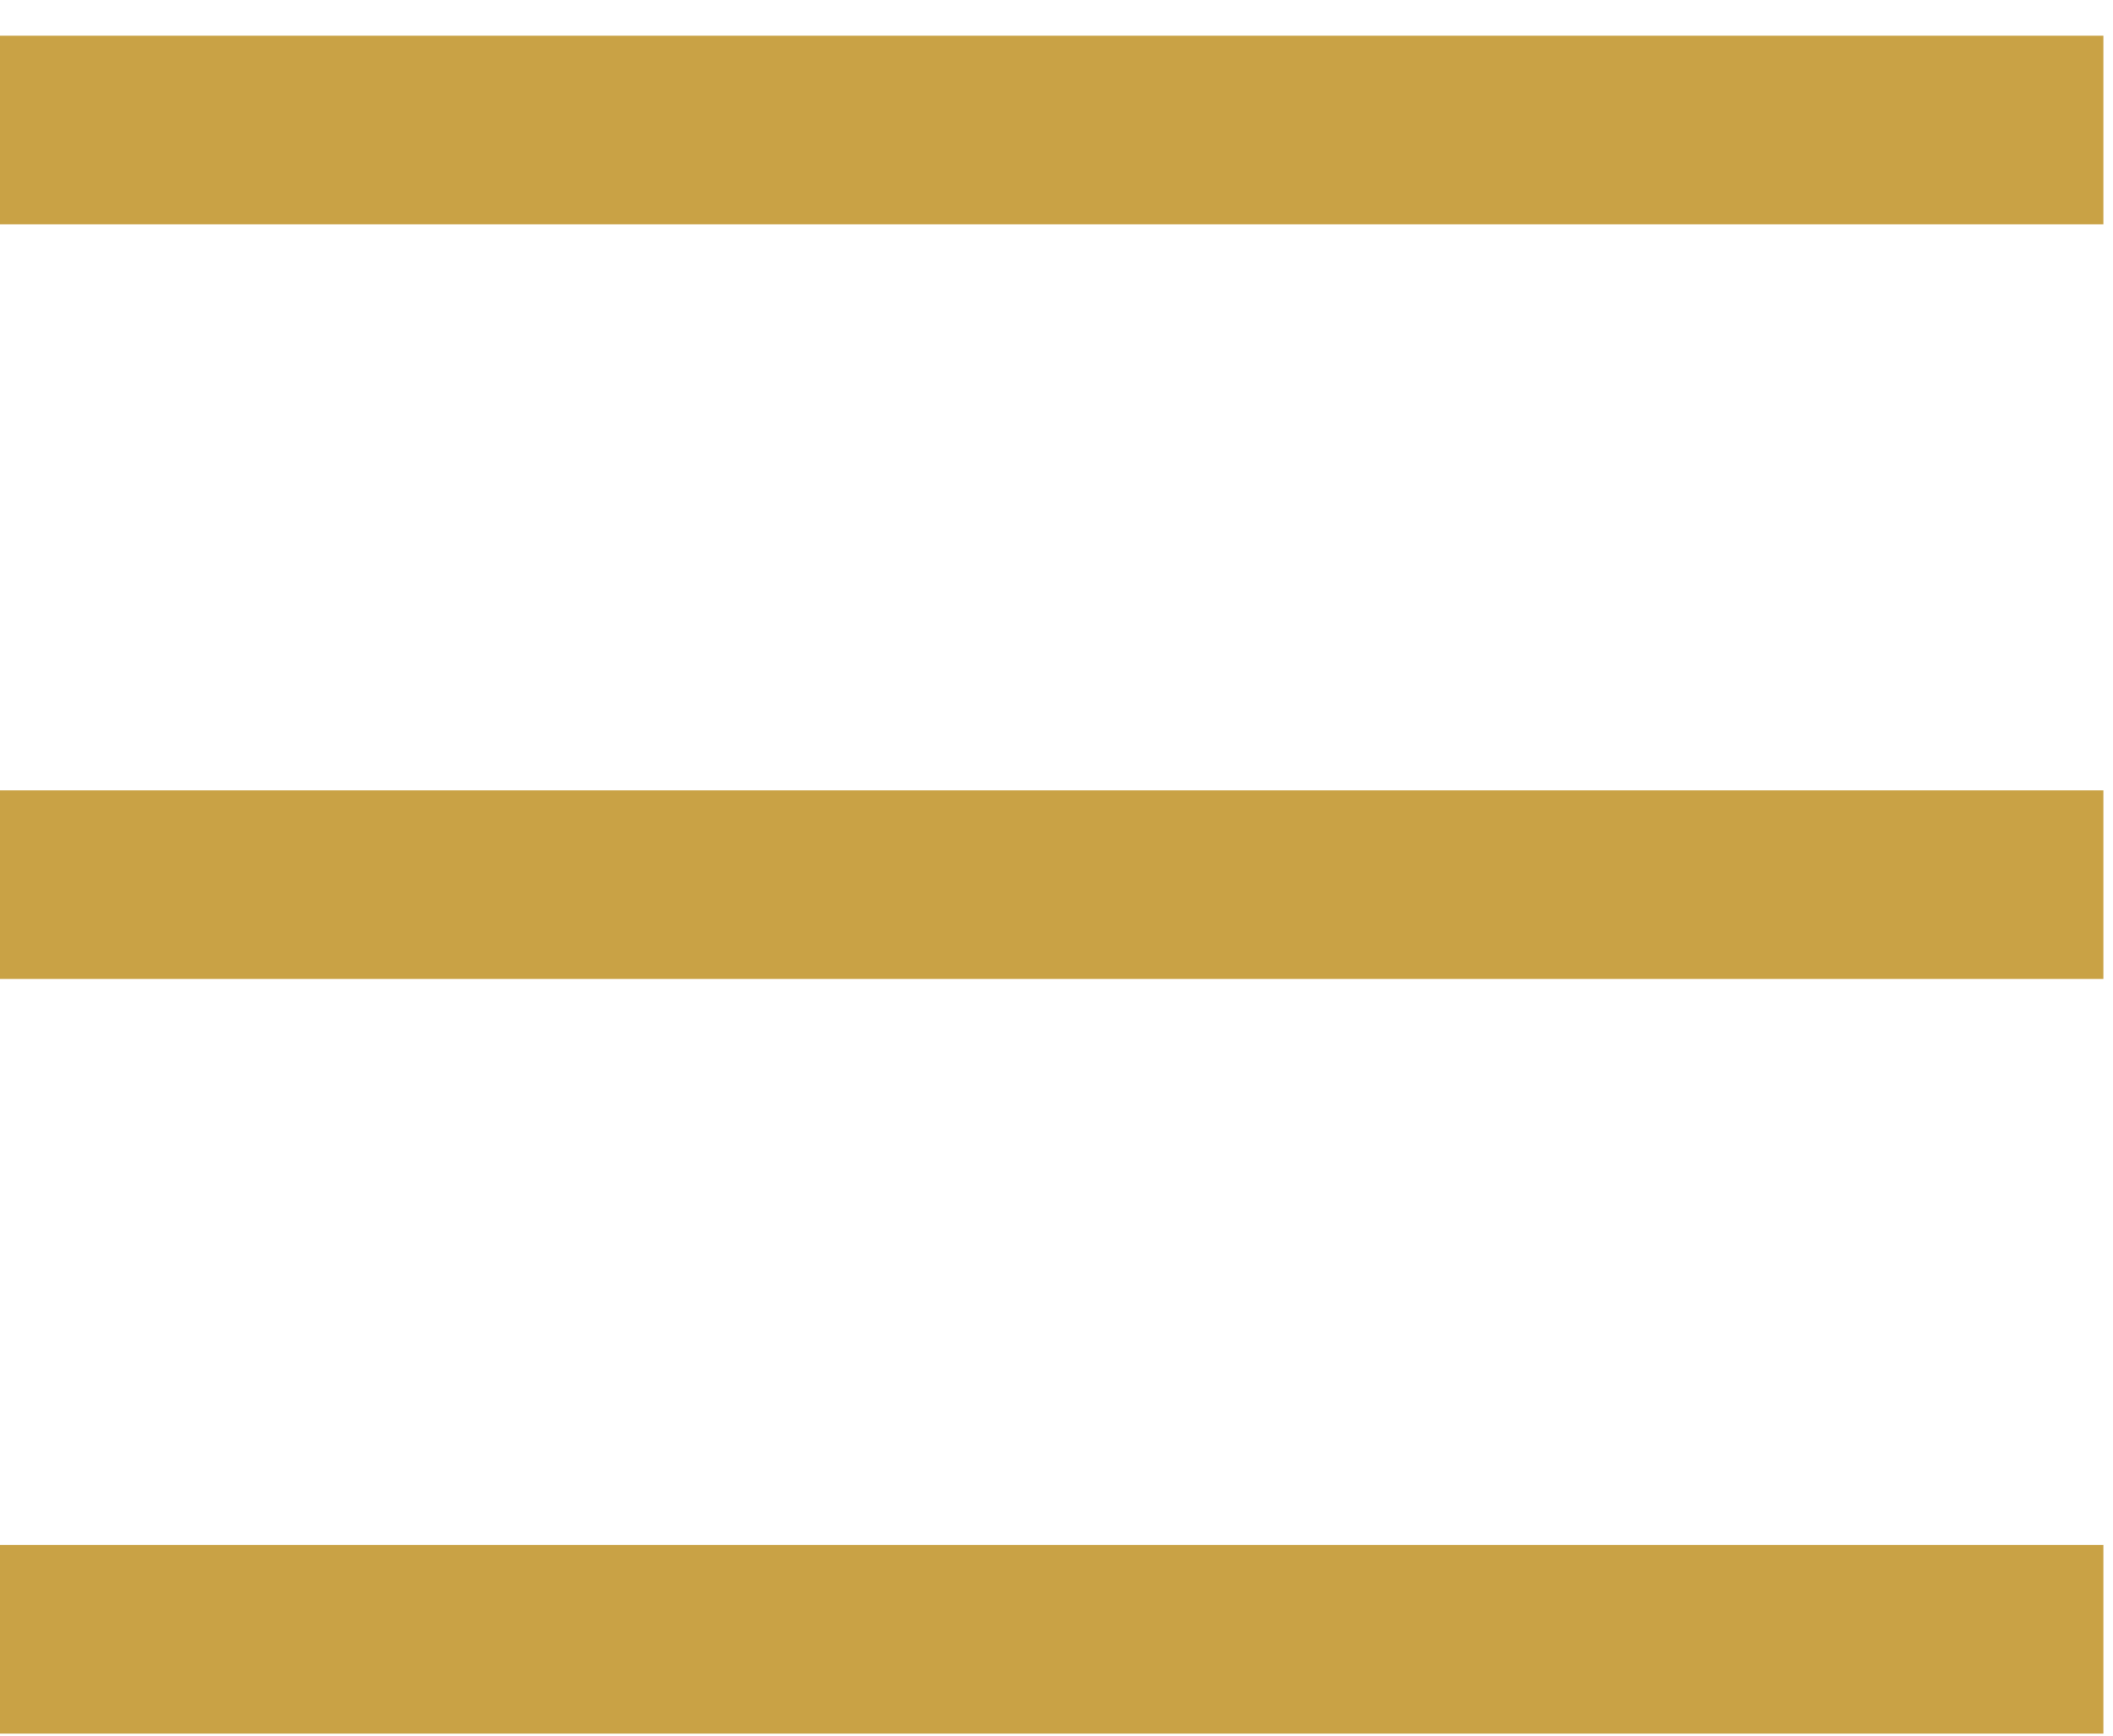
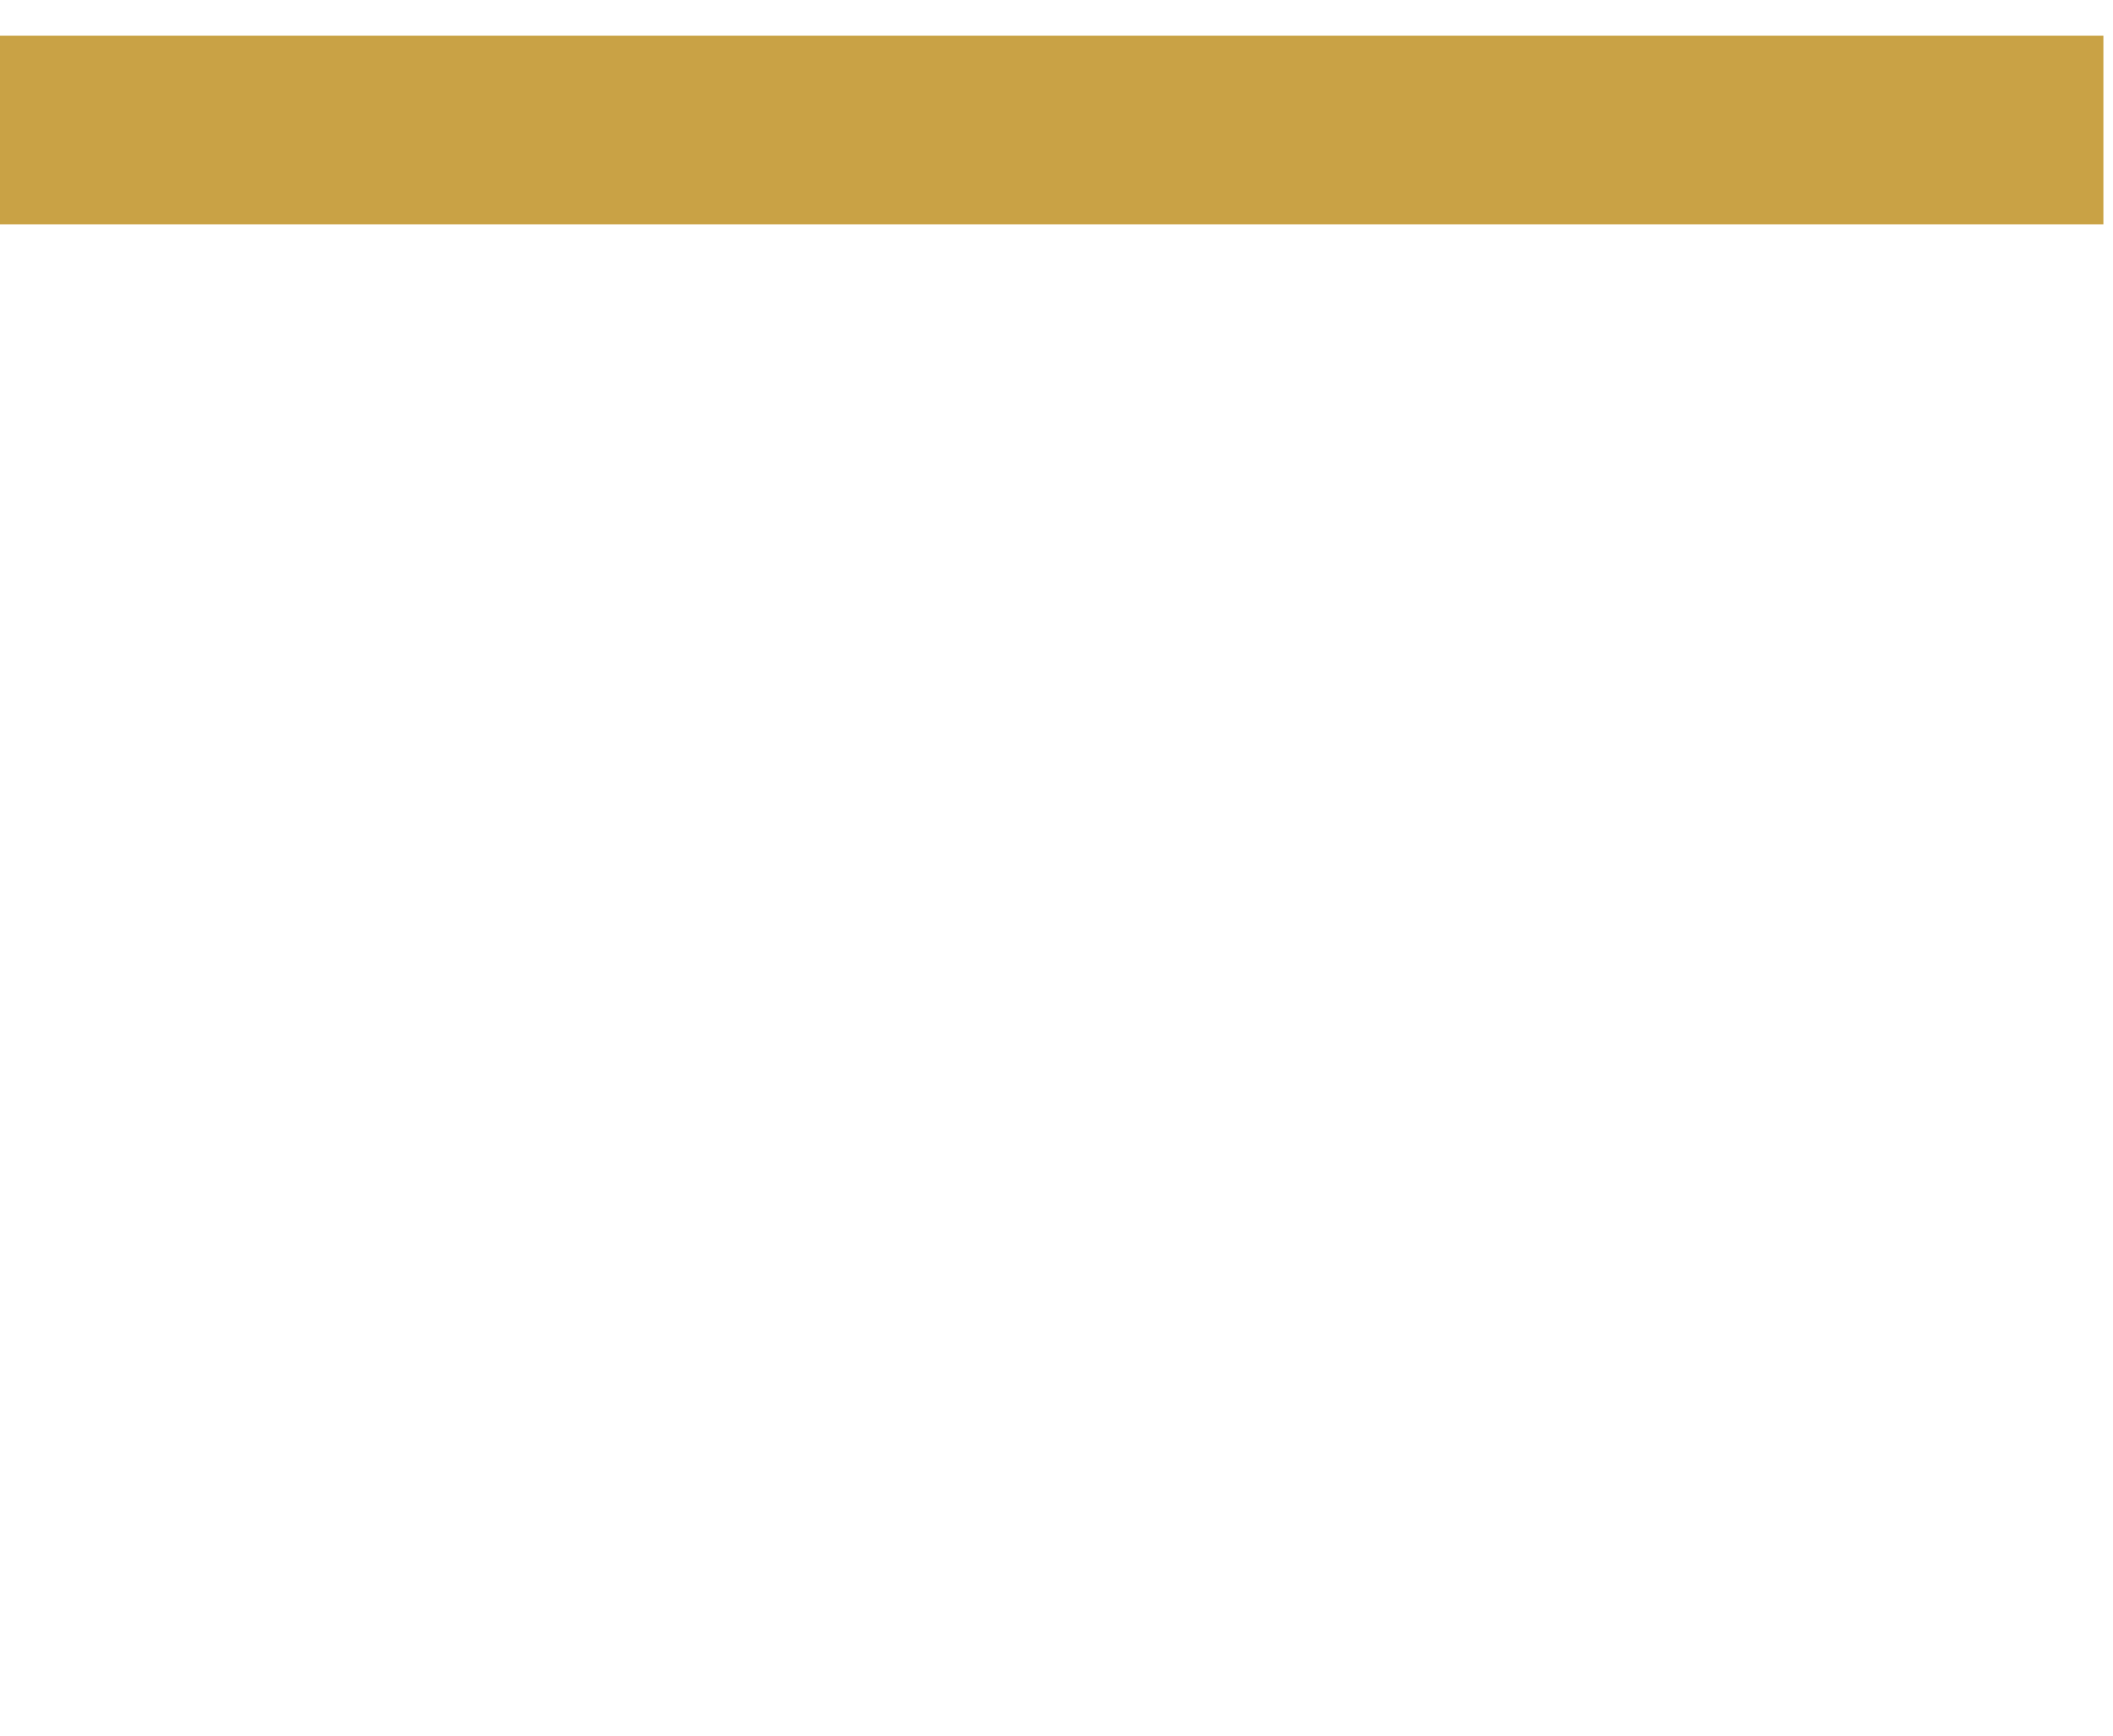
<svg xmlns="http://www.w3.org/2000/svg" width="56" height="46" viewBox="0 0 56 46" fill="none">
  <path d="M2.9385e-06 3.446L55.746 3.446" stroke="#C9A245" stroke-width="5" />
-   <path d="M2.9385e-06 23.446L55.746 23.446" stroke="#C9A245" stroke-width="5" />
-   <path d="M2.9385e-06 43.446L55.746 43.446" stroke="#C9A245" stroke-width="5" />
</svg>